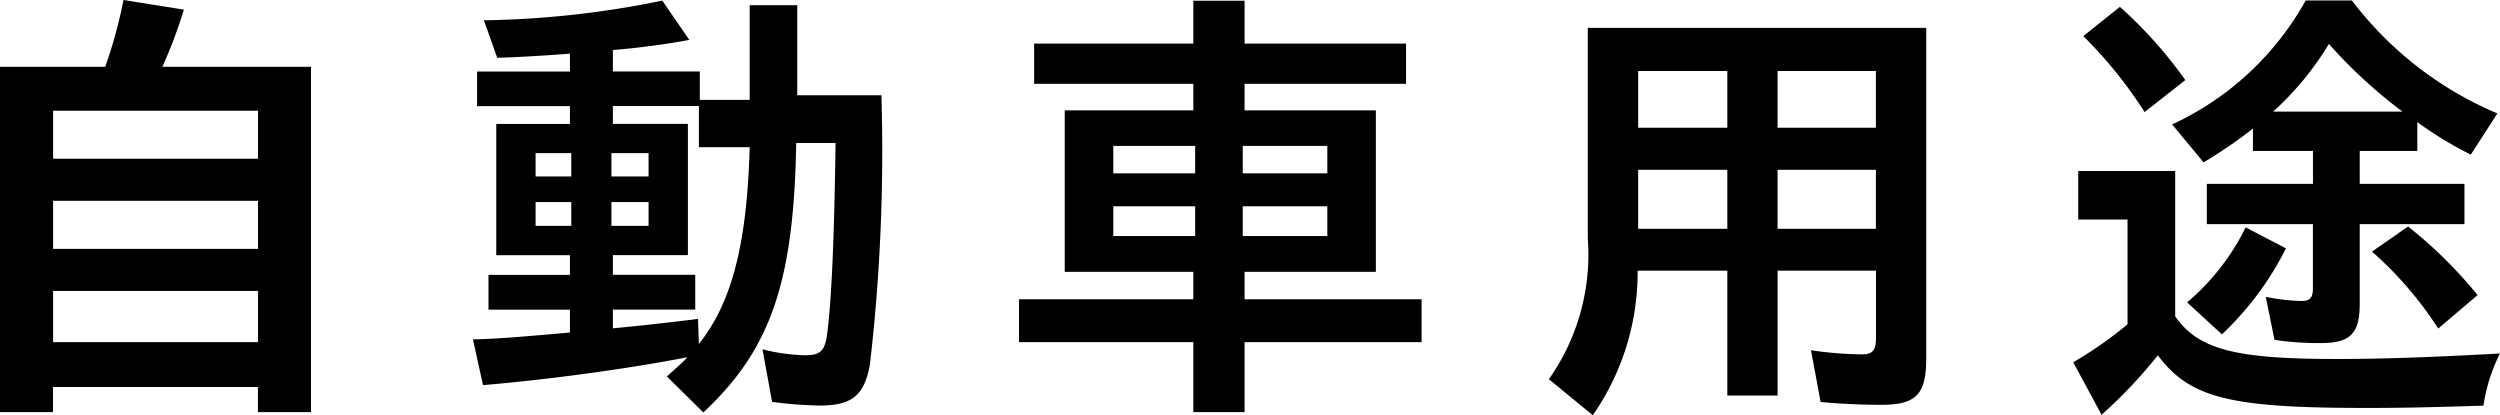
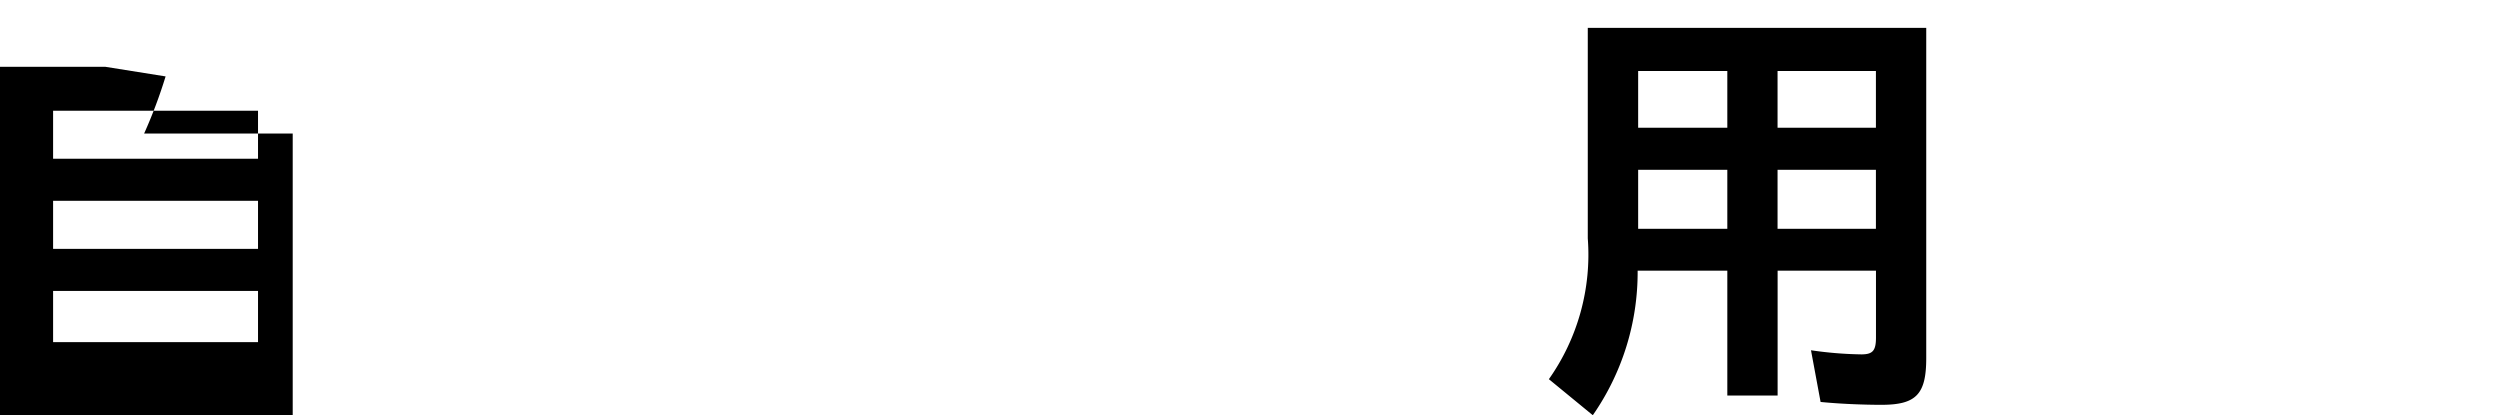
<svg xmlns="http://www.w3.org/2000/svg" width="87.484" height="14.534" viewBox="0 0 87.484 14.534">
  <g id="グループ_799" data-name="グループ 799" transform="translate(-7682.575 -3630.198)">
-     <path id="パス_5359" data-name="パス 5359" d="M7682.575,3632.535h3.682a16.61,16.61,0,0,0,.64-2.337l2.113.337a17.271,17.271,0,0,1-.752,2h5.2v12.085H7691.6v-.88h-7.171v.88h-1.858Zm9.029,3.217v-1.68h-7.171v1.68Zm0,3.154v-1.681h-7.171v1.681Zm0,3.265v-1.793h-7.171v1.793Z" />
-     <path id="パス_5360" data-name="パス 5360" d="M7705.911,3643.372c.32-.289.593-.529.721-.673-2.161.417-4.9.785-7.155.976l-.352-1.6c.7-.016,1.425-.064,3.394-.241v-.8h-2.85v-1.217h2.85v-.689h-2.578v-4.593h2.578v-.624h-3.25V3632.7h3.25v-.624c-.609.048-1.841.128-2.545.144l-.465-1.312a33.091,33.091,0,0,0,6.243-.689l.944,1.376a26.782,26.782,0,0,1-2.674.353v.752h3.042v.993h1.745v-3.313h1.665v3.153h2.945a64.866,64.866,0,0,1-.4,9.4c-.193,1.1-.624,1.456-1.761,1.456a13.832,13.832,0,0,1-1.665-.128l-.336-1.84a6.584,6.584,0,0,0,1.488.209c.528,0,.689-.145.769-.705.16-1.185.256-3.41.3-6.723h-1.377c-.08,4.882-.9,7.235-3.249,9.428Zm-3.345-7v-.816h-1.249v.816Zm0,1.729v-.832h-1.249v.832Zm2.705-1.729v-.816h-1.3v.816Zm0,1.729v-.832h-1.3v.832Zm3.538-2.753h-1.777v-1.44h-3.01v.624h2.625v4.593h-2.625v.689h2.882v1.217h-2.882v.656c.833-.08,1.313-.128,2.754-.3l.224-.031.032.88C7708.185,3640.779,7708.713,3638.761,7708.809,3635.352Z" />
-     <path id="パス_5361" data-name="パス 5361" d="M7724.334,3642.171h-6.1v-1.5h6.1v-.961h-4.5v-5.65h4.5v-.929h-5.57v-1.408h5.57v-1.5h1.793v1.5h5.65v1.408h-5.65v.929h4.594v5.65h-4.594v.961h6.194v1.5h-6.194v2.449h-1.793Zm.064-5.907v-.96h-2.865v.96Zm0,2.194v-1.041h-2.865v1.041Zm4.625-2.194v-.96h-2.96v.96Zm0,2.194v-1.041h-2.96v1.041Z" />
+     <path id="パス_5359" data-name="パス 5359" d="M7682.575,3632.535h3.682l2.113.337a17.271,17.271,0,0,1-.752,2h5.2v12.085H7691.6v-.88h-7.171v.88h-1.858Zm9.029,3.217v-1.68h-7.171v1.68Zm0,3.154v-1.681h-7.171v1.681Zm0,3.265v-1.793h-7.171v1.793Z" />
    <path id="パス_5362" data-name="パス 5362" d="M7736.776,3643.467a7.56,7.56,0,0,0,1.361-4.929v-7.364h11.844v11.557c0,1.265-.351,1.633-1.568,1.633-.624,0-1.44-.032-2.129-.1l-.336-1.809a13.328,13.328,0,0,0,1.761.144c.4,0,.513-.128.513-.592v-2.337h-3.442v4.369h-1.76v-4.369h-3.138a8.762,8.762,0,0,1-1.569,5.058Zm6.244-8.8v-1.985H7739.9v1.985Zm0,3.538v-2.066H7739.9v2.066Zm5.2-3.538v-1.985h-3.442v1.985Zm0,3.538v-2.066h-3.442v2.066Z" />
-     <path id="パス_5363" data-name="パス 5363" d="M7755.125,3642.875a13.834,13.834,0,0,0,1.9-1.329v-3.665H7755.3v-1.7h3.393v5.091c.817,1.152,2.081,1.488,5.635,1.488,1.5,0,3.089-.048,5.73-.192a5.942,5.942,0,0,0-.577,1.825c-2.016.063-2.833.08-4.145.08-4.754,0-6.13-.352-7.251-1.841a16.822,16.822,0,0,1-1.969,2.081Zm.353-11.413,1.28-1.024a15.255,15.255,0,0,1,2.289,2.562l-1.425,1.12A15.282,15.282,0,0,0,7755.478,3631.462Zm6.69,10.629-.305-1.505a6.879,6.879,0,0,0,1.249.144c.3,0,.4-.111.4-.448v-2.24H7759.8v-1.41h3.714v-1.152h-2.1v-.784a16.053,16.053,0,0,1-1.728,1.184l-1.1-1.328a10.274,10.274,0,0,0,4.674-4.338h1.617a12.461,12.461,0,0,0,5.09,3.953l-.929,1.441a12.9,12.9,0,0,1-1.872-1.136v1.008h-2.016v1.152h3.665v1.41h-3.665v2.785c0,1.04-.321,1.376-1.362,1.376A10.416,10.416,0,0,1,7762.168,3642.091Zm-3.058-1.312a8.138,8.138,0,0,0,2.049-2.625l1.409.735a10.7,10.7,0,0,1-2.241,3.01Zm7.539-6.675a17.089,17.089,0,0,1-2.577-2.369,10.514,10.514,0,0,1-1.952,2.369Zm-1.072,4.9,1.265-.879a15.51,15.51,0,0,1,2.432,2.4l-1.376,1.169A12.919,12.919,0,0,0,7765.577,3639Z" />
  </g>
</svg>